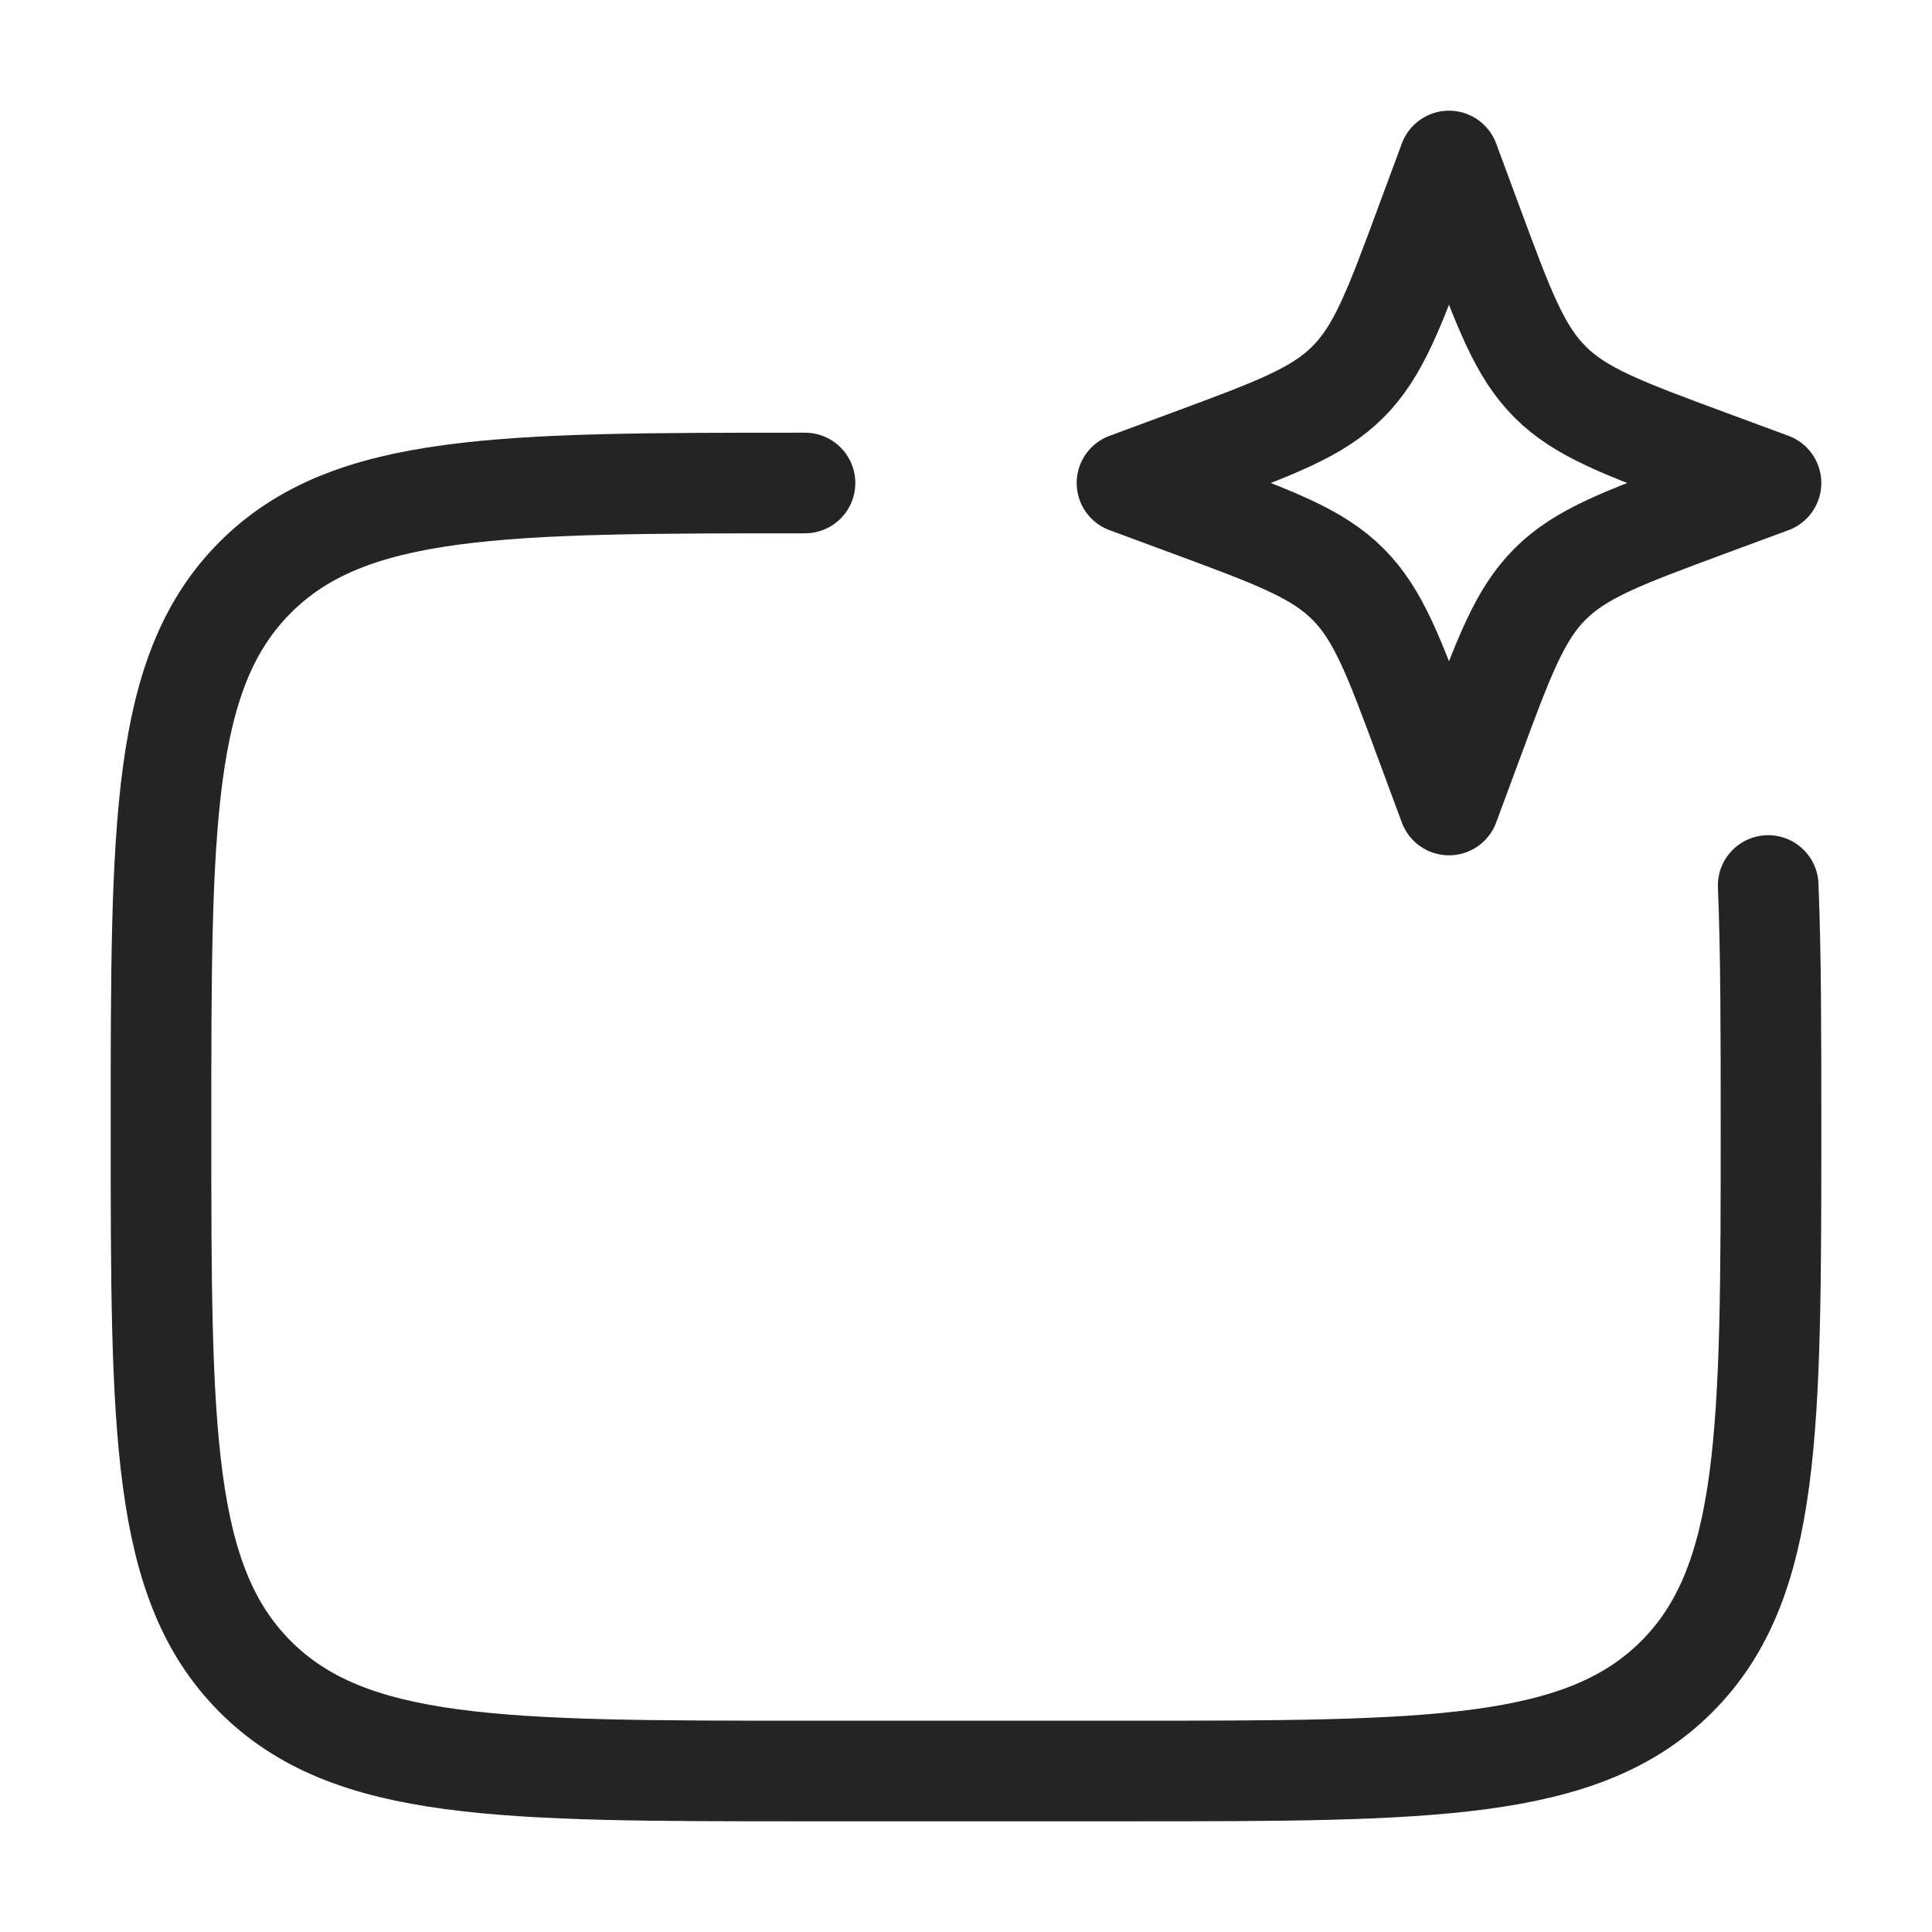
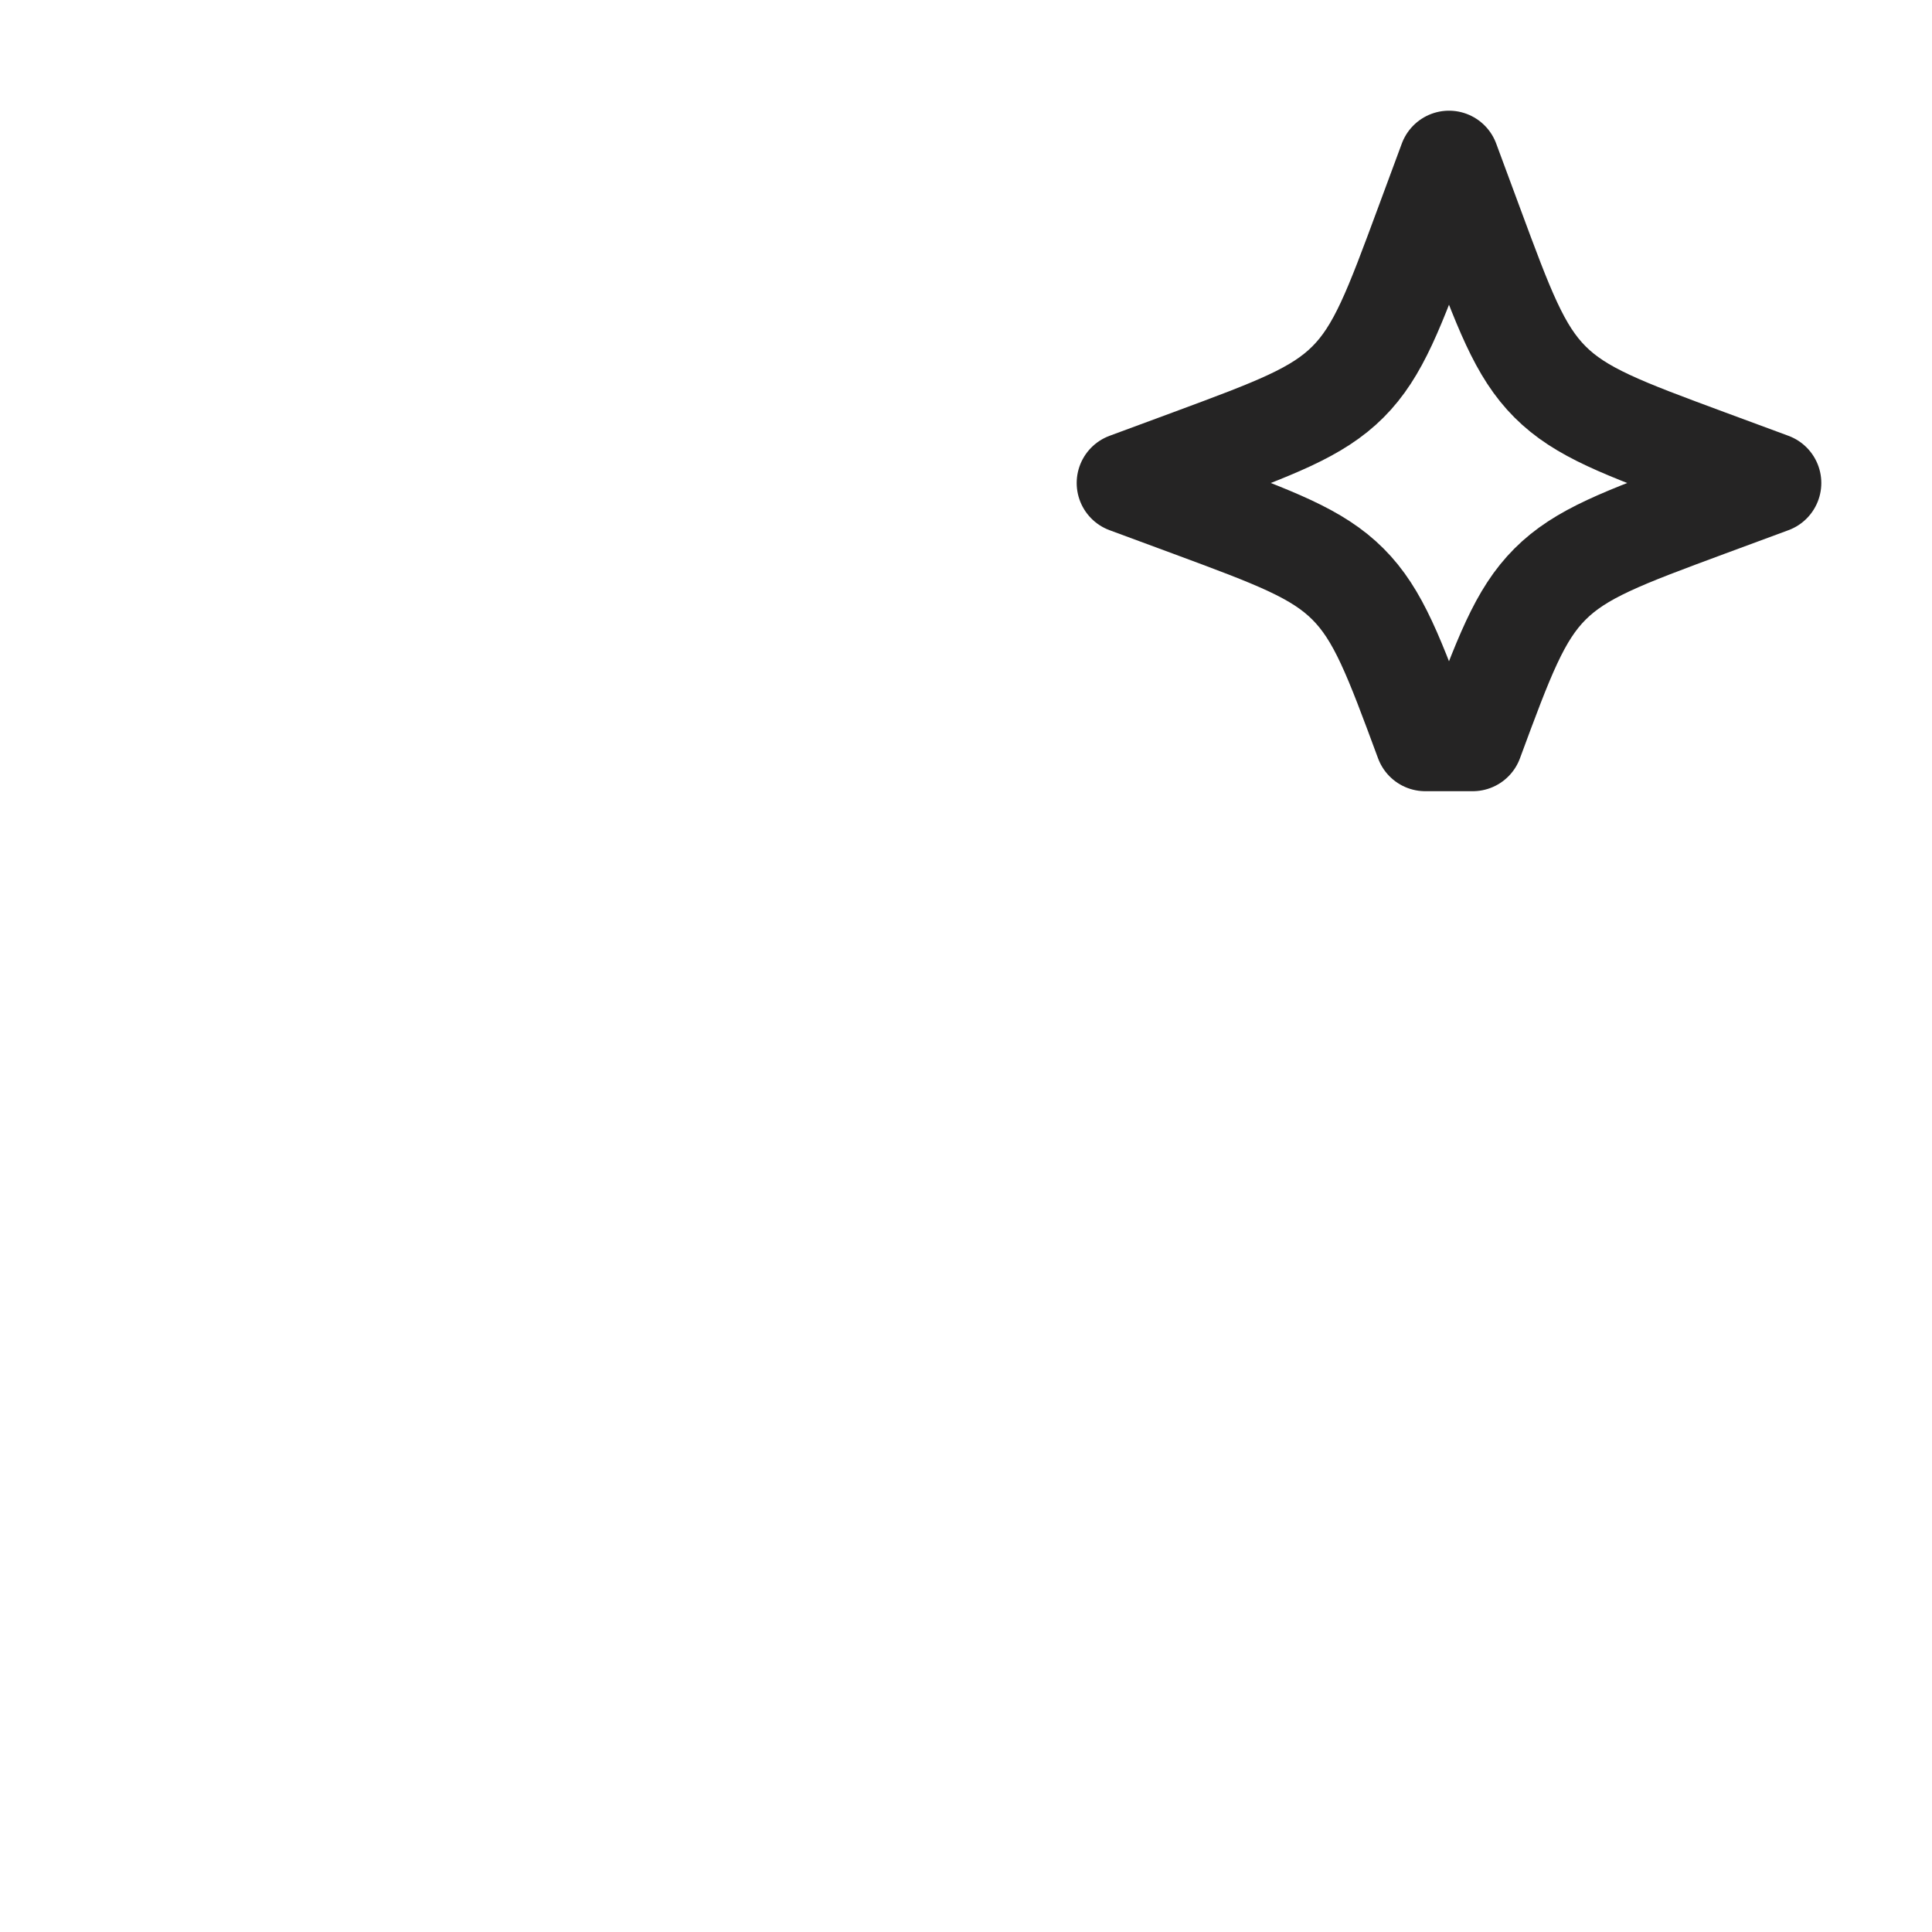
<svg xmlns="http://www.w3.org/2000/svg" width="48" height="48" viewBox="0 0 48 48" fill="none">
-   <path d="M20 12C12.457 12 8.686 12 6.343 14.343C4 16.686 4 20.458 4 28C4 35.542 4 39.314 6.343 41.657C8.686 44 12.457 44 20 44H28C35.542 44 39.314 44 41.657 41.657C44 39.314 44 35.542 44 28C44 25.66 44 23.684 43.93 22" stroke="#252424" stroke-width="2.5" stroke-linecap="round" stroke-linejoin="round" />
-   <path d="M36 4L36.59 5.593C37.363 7.682 37.749 8.727 38.511 9.489C39.273 10.251 40.318 10.637 42.407 11.411L44 12L42.407 12.589C40.318 13.363 39.273 13.749 38.511 14.511C37.749 15.273 37.363 16.318 36.59 18.407L36 20L35.41 18.407C34.637 16.318 34.251 15.273 33.489 14.511C32.727 13.749 31.682 13.363 29.593 12.589L28 12L29.593 11.411C31.682 10.637 32.727 10.251 33.489 9.489C34.251 8.727 34.637 7.682 35.41 5.593L36 4Z" stroke="#252424" stroke-width="2.5" stroke-linejoin="round" />
+   <path d="M36 4L36.59 5.593C37.363 7.682 37.749 8.727 38.511 9.489C39.273 10.251 40.318 10.637 42.407 11.411L44 12L42.407 12.589C40.318 13.363 39.273 13.749 38.511 14.511C37.749 15.273 37.363 16.318 36.59 18.407L35.41 18.407C34.637 16.318 34.251 15.273 33.489 14.511C32.727 13.749 31.682 13.363 29.593 12.589L28 12L29.593 11.411C31.682 10.637 32.727 10.251 33.489 9.489C34.251 8.727 34.637 7.682 35.41 5.593L36 4Z" stroke="#252424" stroke-width="2.5" stroke-linejoin="round" />
</svg>